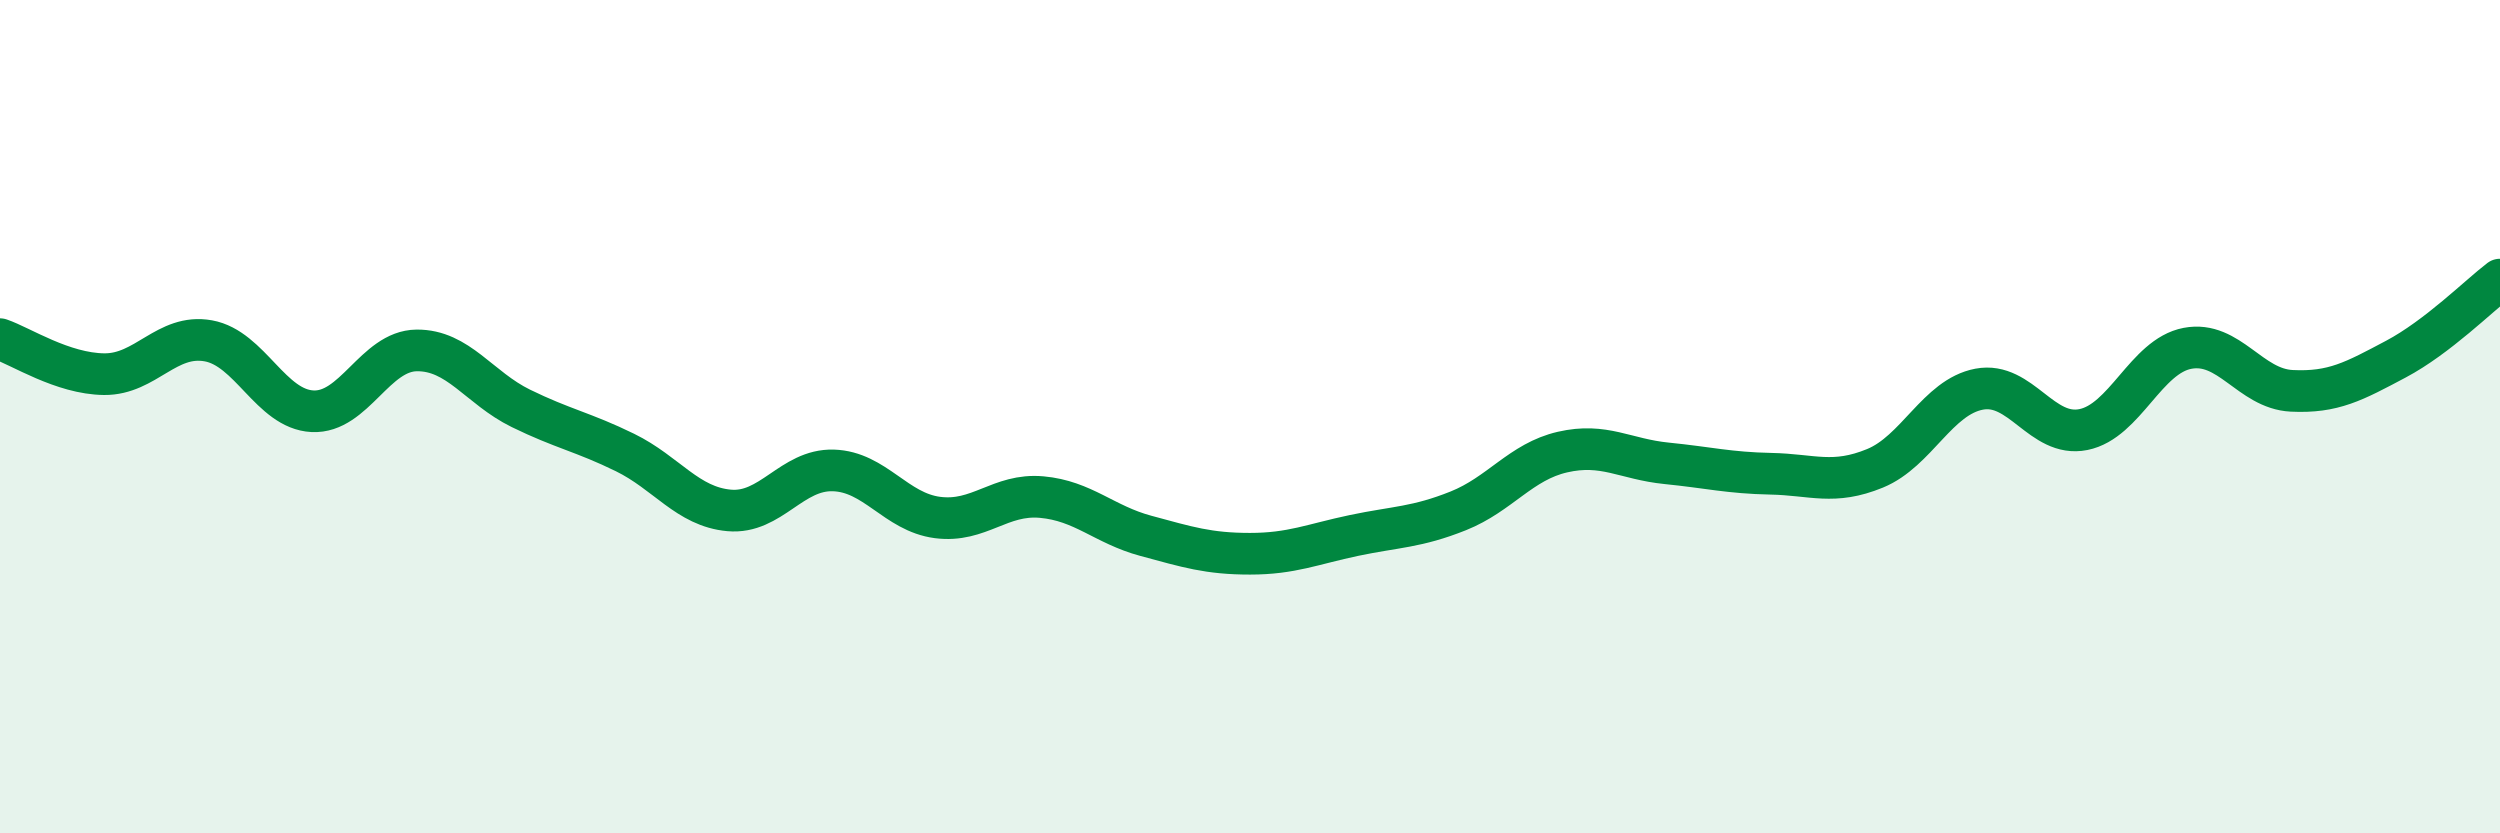
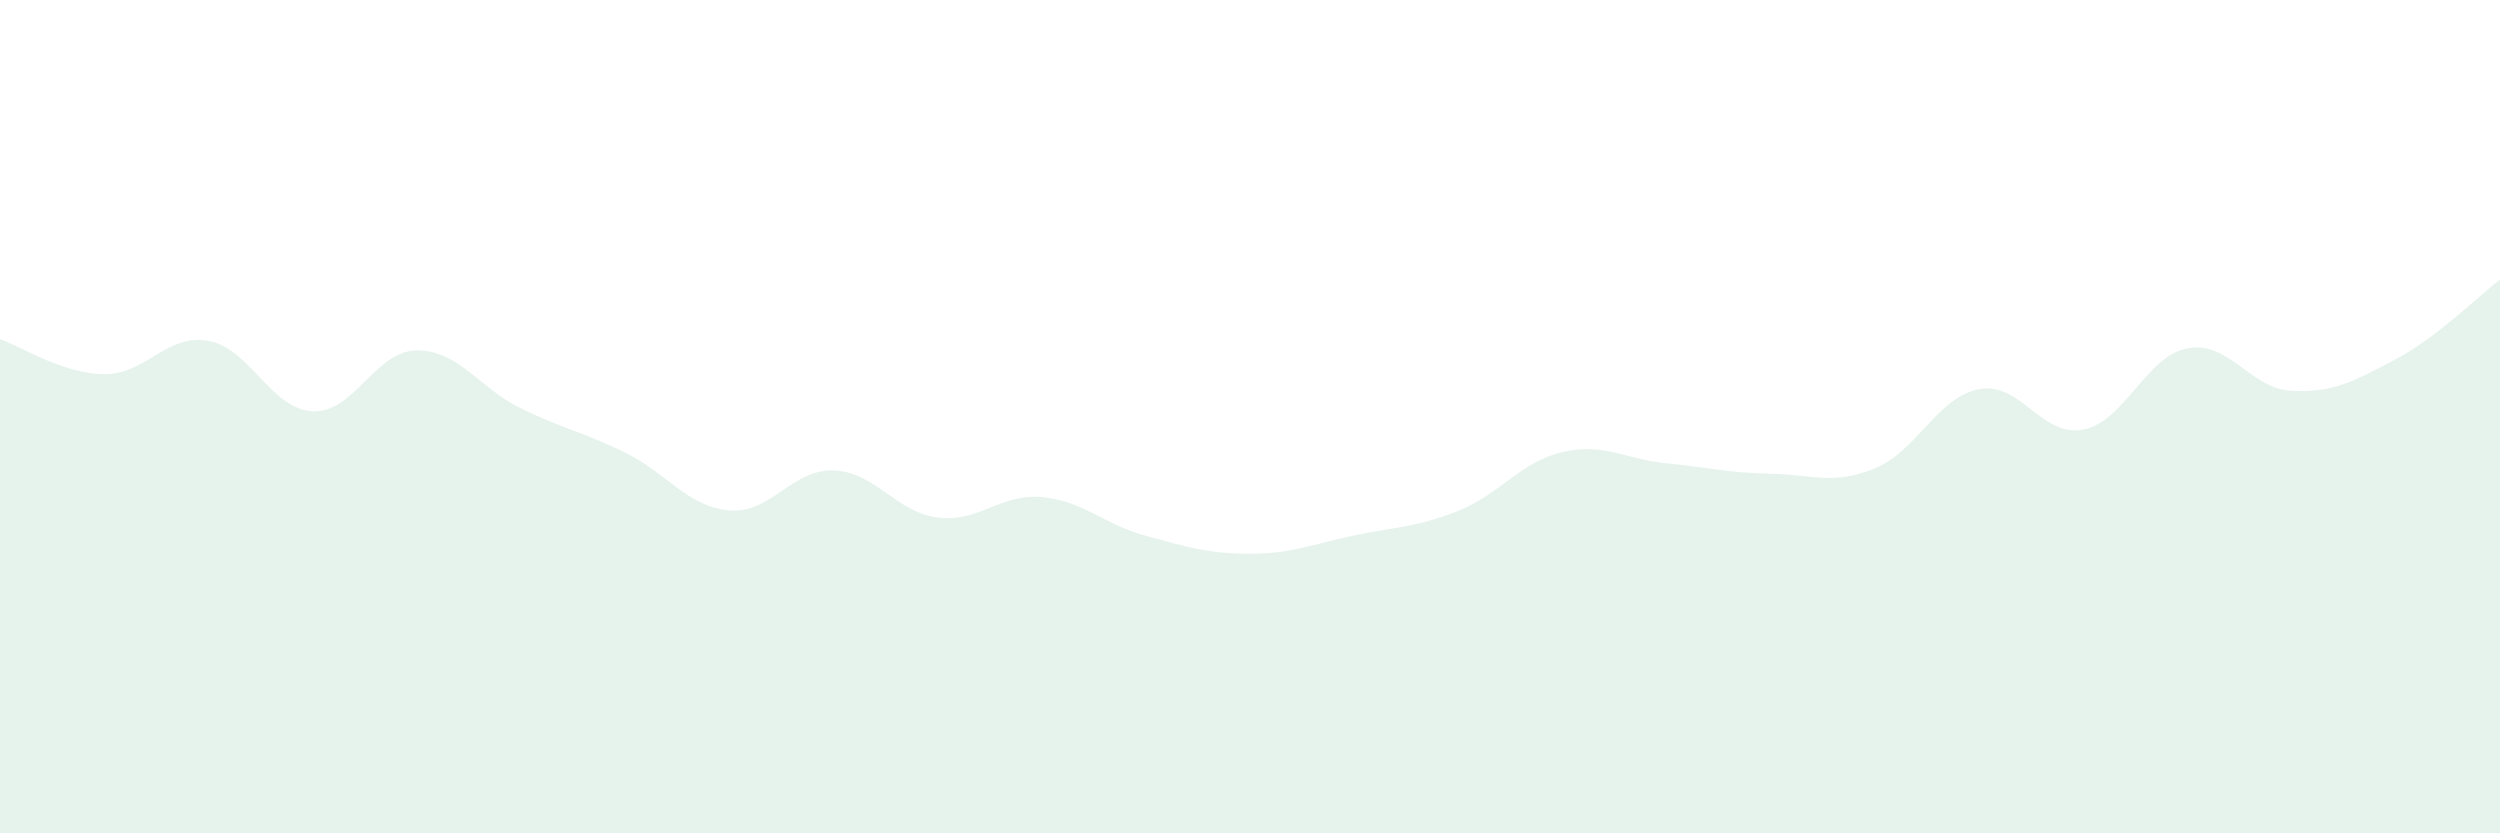
<svg xmlns="http://www.w3.org/2000/svg" width="60" height="20" viewBox="0 0 60 20">
  <path d="M 0,8.14 C 0.5,8.31 1.5,8.97 2.5,8.98 C 3.5,8.99 4,8 5,8.18 C 6,8.36 6.5,9.82 7.5,9.87 C 8.5,9.92 9,8.42 10,8.41 C 11,8.4 11.5,9.31 12.5,9.8 C 13.5,10.29 14,10.37 15,10.86 C 16,11.35 16.5,12.16 17.5,12.25 C 18.5,12.34 19,11.26 20,11.29 C 21,11.32 21.5,12.29 22.5,12.42 C 23.5,12.55 24,11.84 25,11.93 C 26,12.02 26.5,12.59 27.5,12.86 C 28.5,13.13 29,13.29 30,13.29 C 31,13.29 31.5,13.06 32.5,12.85 C 33.5,12.64 34,12.66 35,12.26 C 36,11.86 36.5,11.08 37.5,10.85 C 38.5,10.62 39,11.02 40,11.12 C 41,11.22 41.5,11.35 42.5,11.37 C 43.5,11.39 44,11.65 45,11.24 C 46,10.83 46.5,9.53 47.5,9.34 C 48.5,9.15 49,10.51 50,10.31 C 51,10.11 51.5,8.55 52.5,8.36 C 53.5,8.17 54,9.33 55,9.38 C 56,9.43 56.5,9.15 57.5,8.62 C 58.5,8.09 59.5,7.09 60,6.71L60 20L0 20Z" fill="#008740" opacity="0.1" stroke-linecap="round" stroke-linejoin="round" />
-   <path d="M 0,8.14 C 0.5,8.31 1.5,8.97 2.5,8.98 C 3.5,8.99 4,8 5,8.18 C 6,8.36 6.5,9.82 7.5,9.87 C 8.5,9.92 9,8.42 10,8.41 C 11,8.4 11.5,9.31 12.5,9.8 C 13.5,10.29 14,10.37 15,10.86 C 16,11.35 16.5,12.16 17.5,12.25 C 18.5,12.34 19,11.26 20,11.29 C 21,11.32 21.5,12.29 22.5,12.42 C 23.5,12.55 24,11.84 25,11.93 C 26,12.02 26.5,12.59 27.5,12.86 C 28.5,13.13 29,13.29 30,13.29 C 31,13.29 31.5,13.06 32.5,12.85 C 33.5,12.64 34,12.66 35,12.26 C 36,11.86 36.5,11.08 37.5,10.85 C 38.5,10.62 39,11.02 40,11.12 C 41,11.22 41.5,11.35 42.5,11.37 C 43.5,11.39 44,11.65 45,11.24 C 46,10.83 46.5,9.53 47.5,9.34 C 48.5,9.15 49,10.51 50,10.31 C 51,10.11 51.5,8.55 52.5,8.36 C 53.5,8.17 54,9.33 55,9.38 C 56,9.43 56.5,9.15 57.5,8.62 C 58.5,8.09 59.5,7.09 60,6.71" stroke="#008740" stroke-width="1" fill="none" stroke-linecap="round" stroke-linejoin="round" />
</svg>